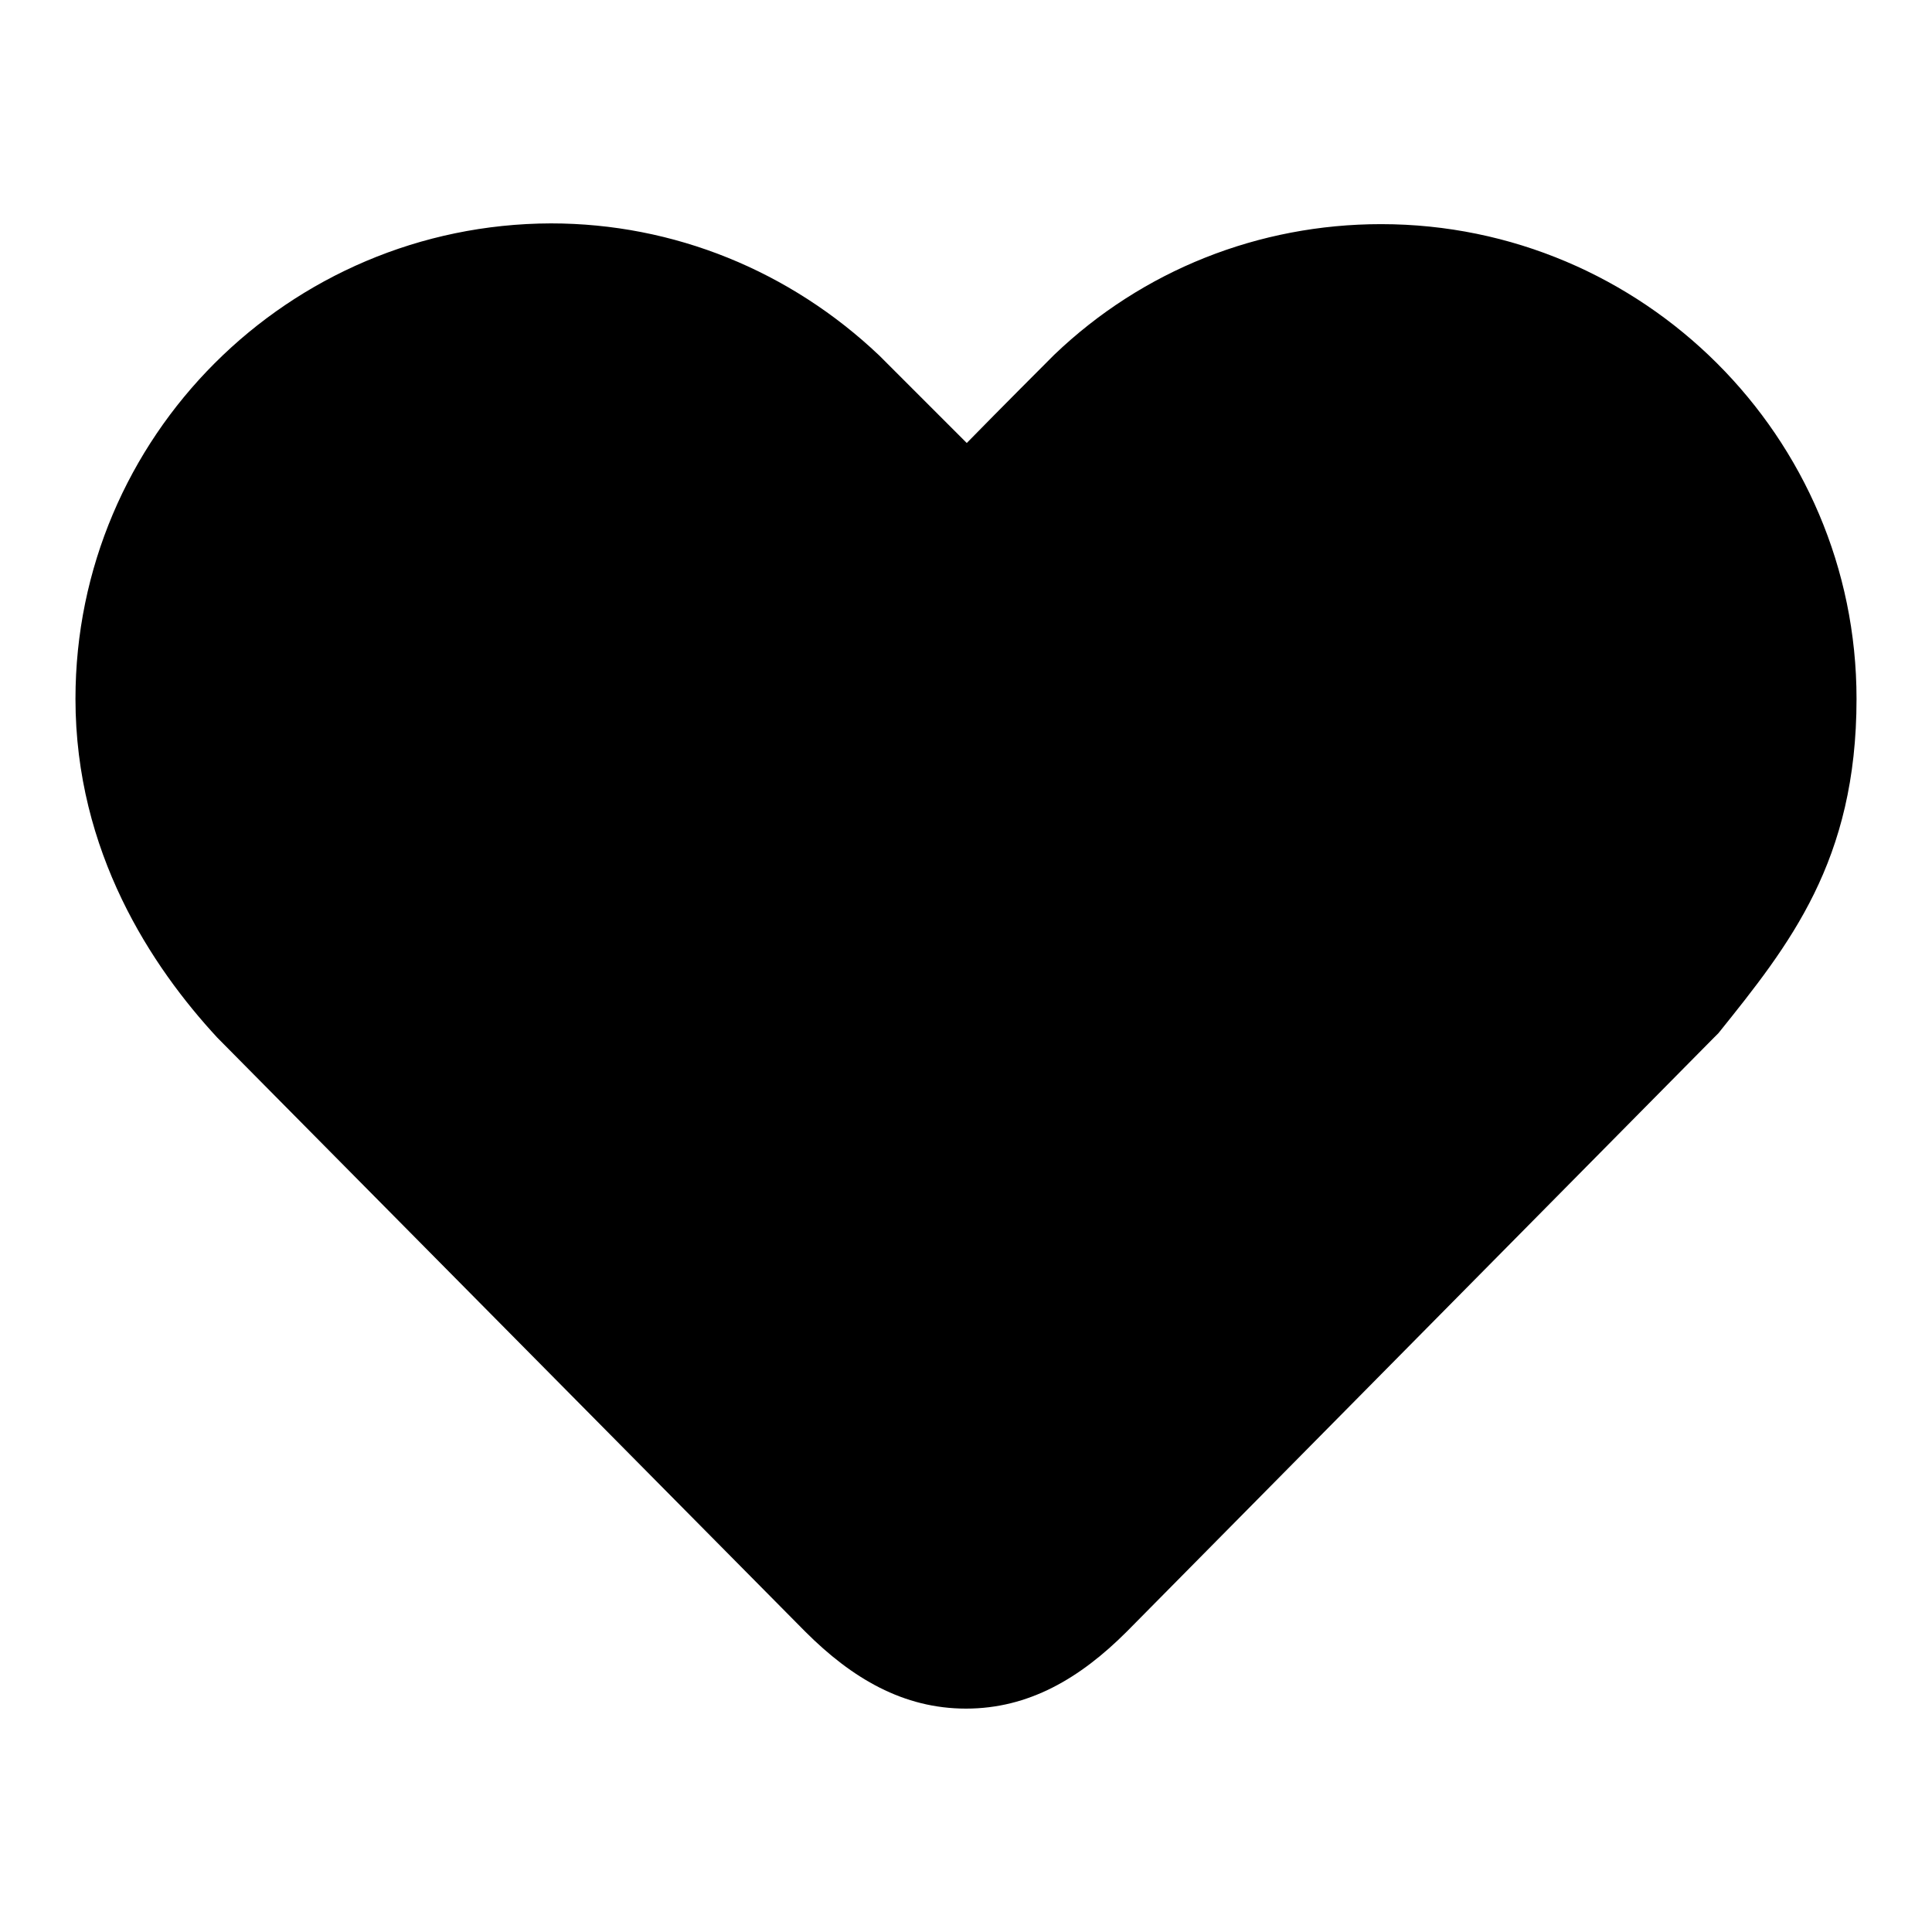
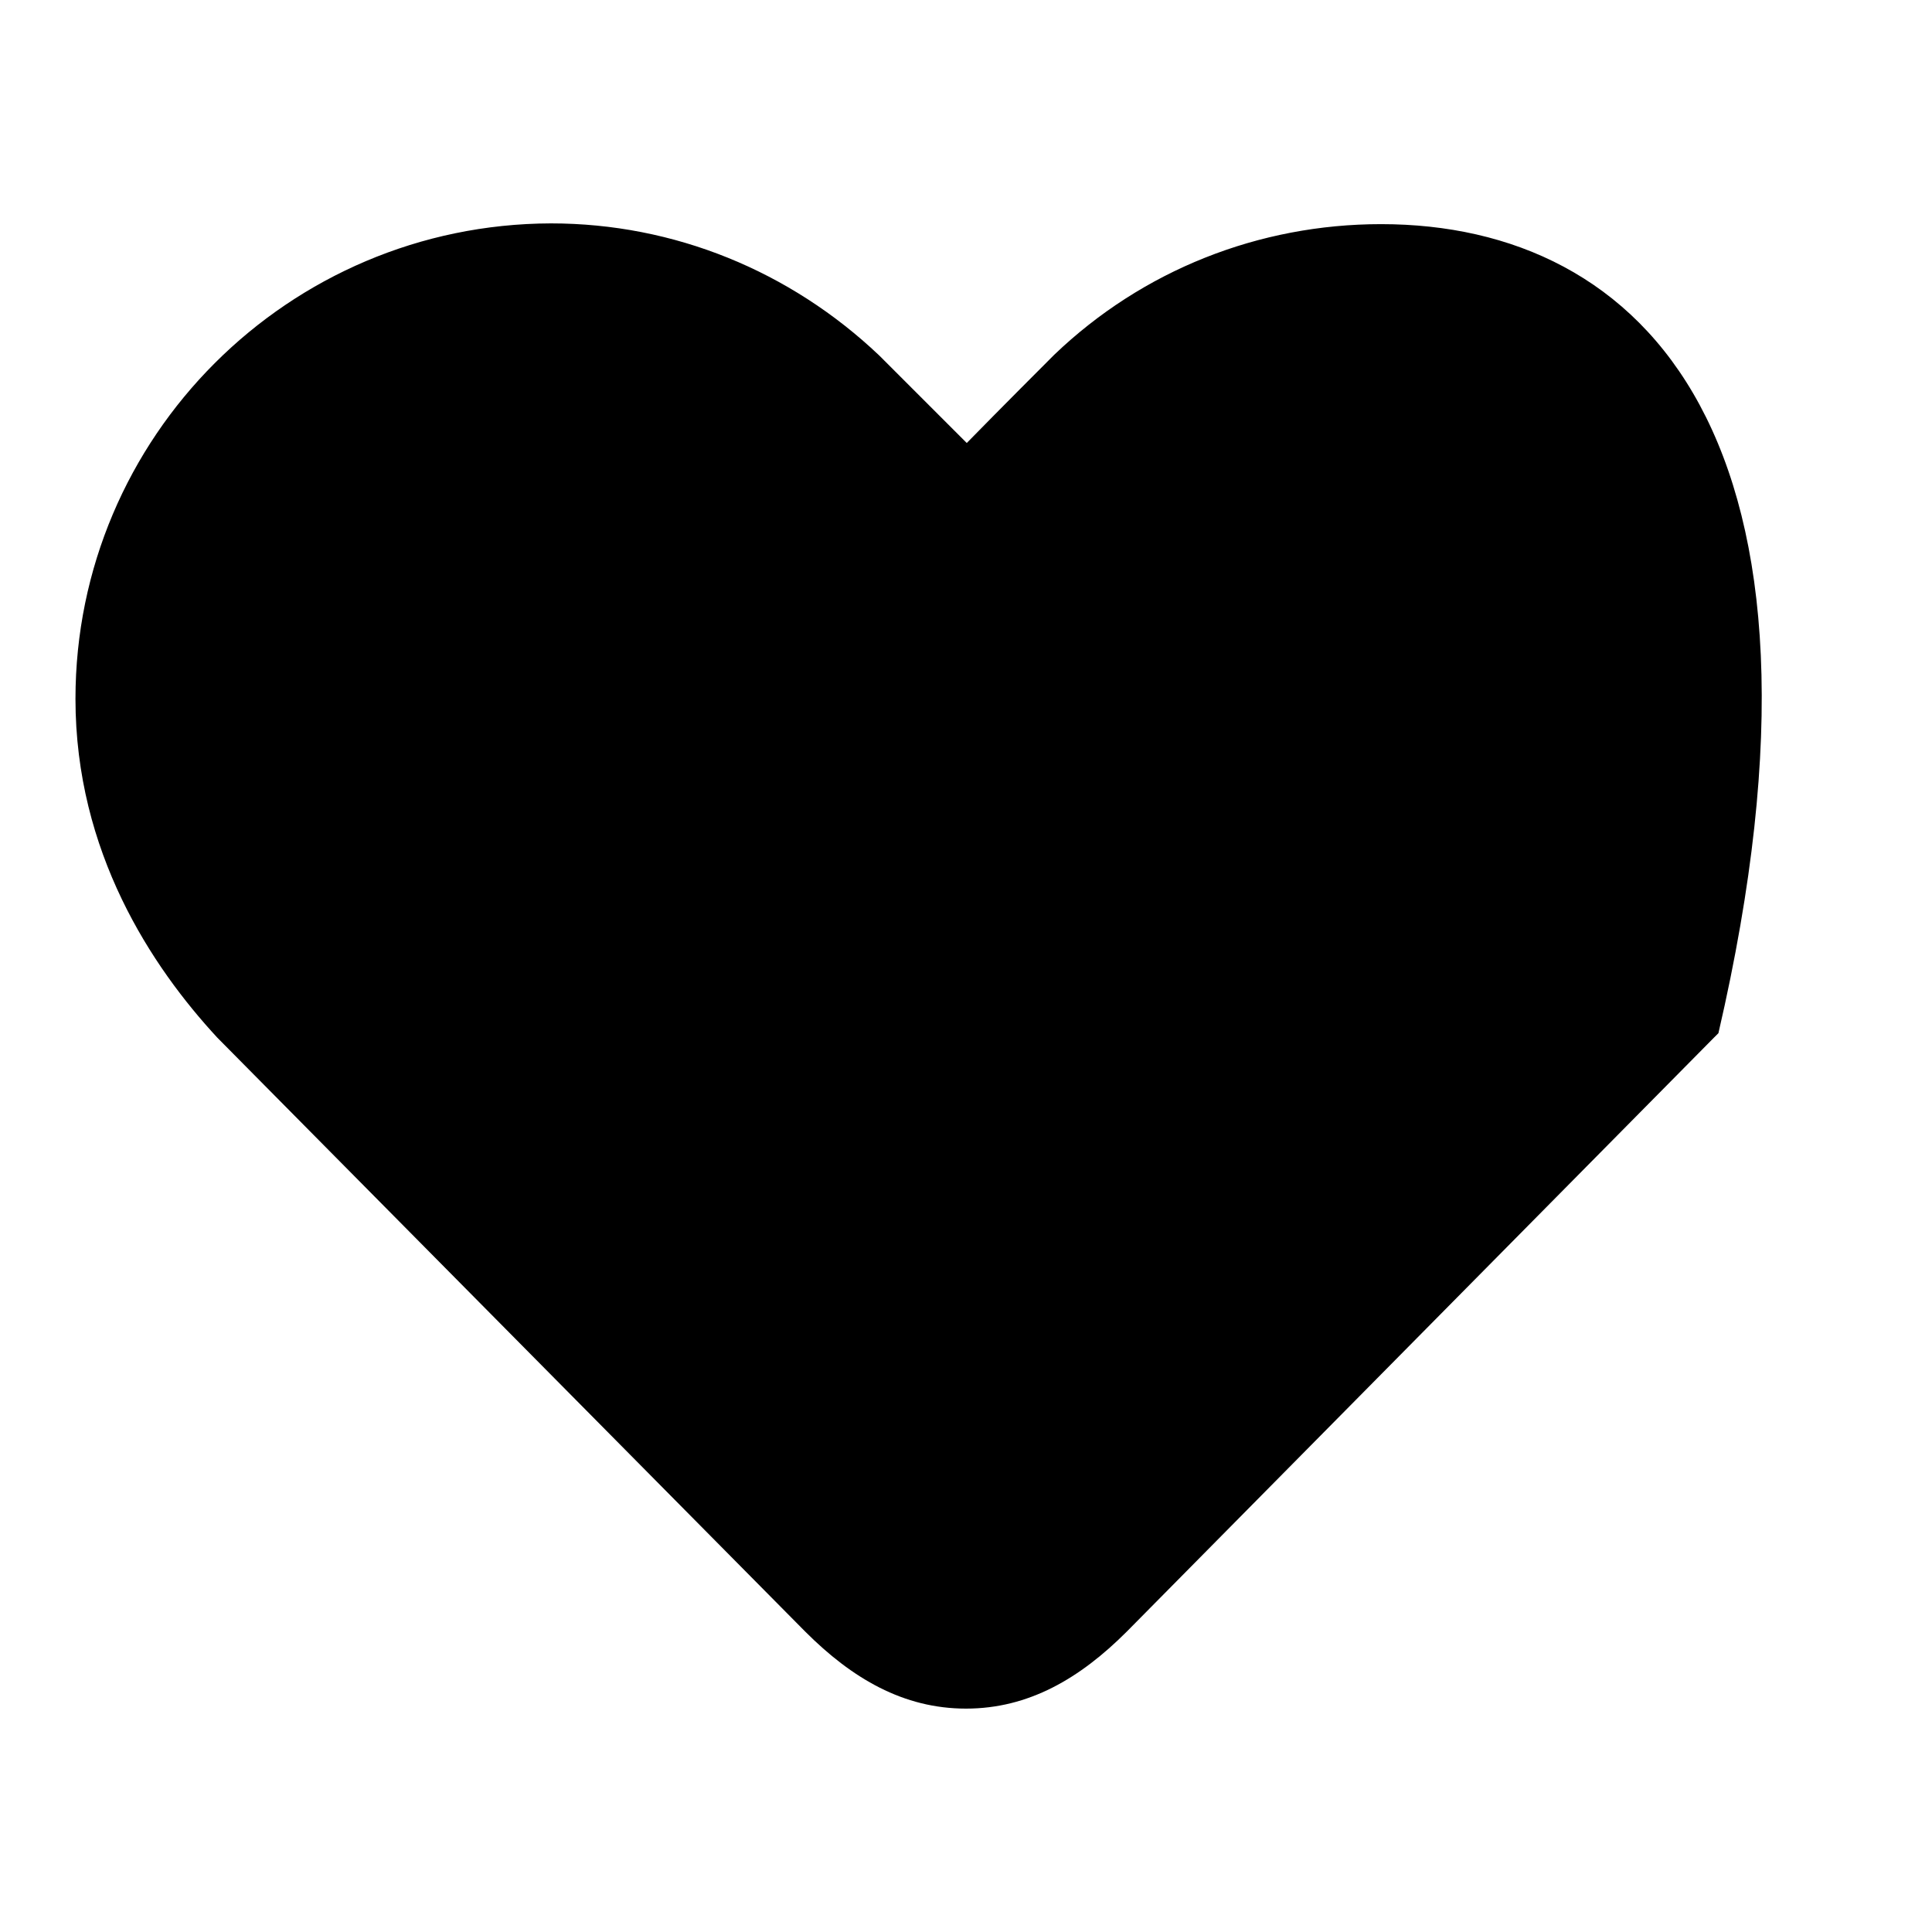
<svg xmlns="http://www.w3.org/2000/svg" version="1.1" x="0px" y="0px" viewBox="0 0 256 256" enable-background="new 0 0 256 256" xml:space="preserve">
  <g>
-     <path fill="#000000" d="M183,29.7c-16.2,0-31.6,6.1-43.3,17.3c-1.1,1.1-7.1,7.1-11.6,11.7l-11.6-11.6 c-11.8-11.2-27.2-17.5-43.5-17.5C38.2,29.7,10,57.9,10,92.6c0,20.3,10.1,35.5,18.8,44.9l77.9,78.7c6.2,6.2,13,10.2,21.3,10.2 c8.3,0,15.1-4,21.3-10.2l77.8-78.7l0.6-0.6c9.4-11.7,18.3-22.8,18.3-44.3C246,57.9,217.7,29.7,183,29.7z" />
+     <path fill="#000000" d="M183,29.7c-16.2,0-31.6,6.1-43.3,17.3c-1.1,1.1-7.1,7.1-11.6,11.7l-11.6-11.6 c-11.8-11.2-27.2-17.5-43.5-17.5C38.2,29.7,10,57.9,10,92.6c0,20.3,10.1,35.5,18.8,44.9l77.9,78.7c6.2,6.2,13,10.2,21.3,10.2 c8.3,0,15.1-4,21.3-10.2l77.8-78.7l0.6-0.6C246,57.9,217.7,29.7,183,29.7z" />
  </g>
</svg>